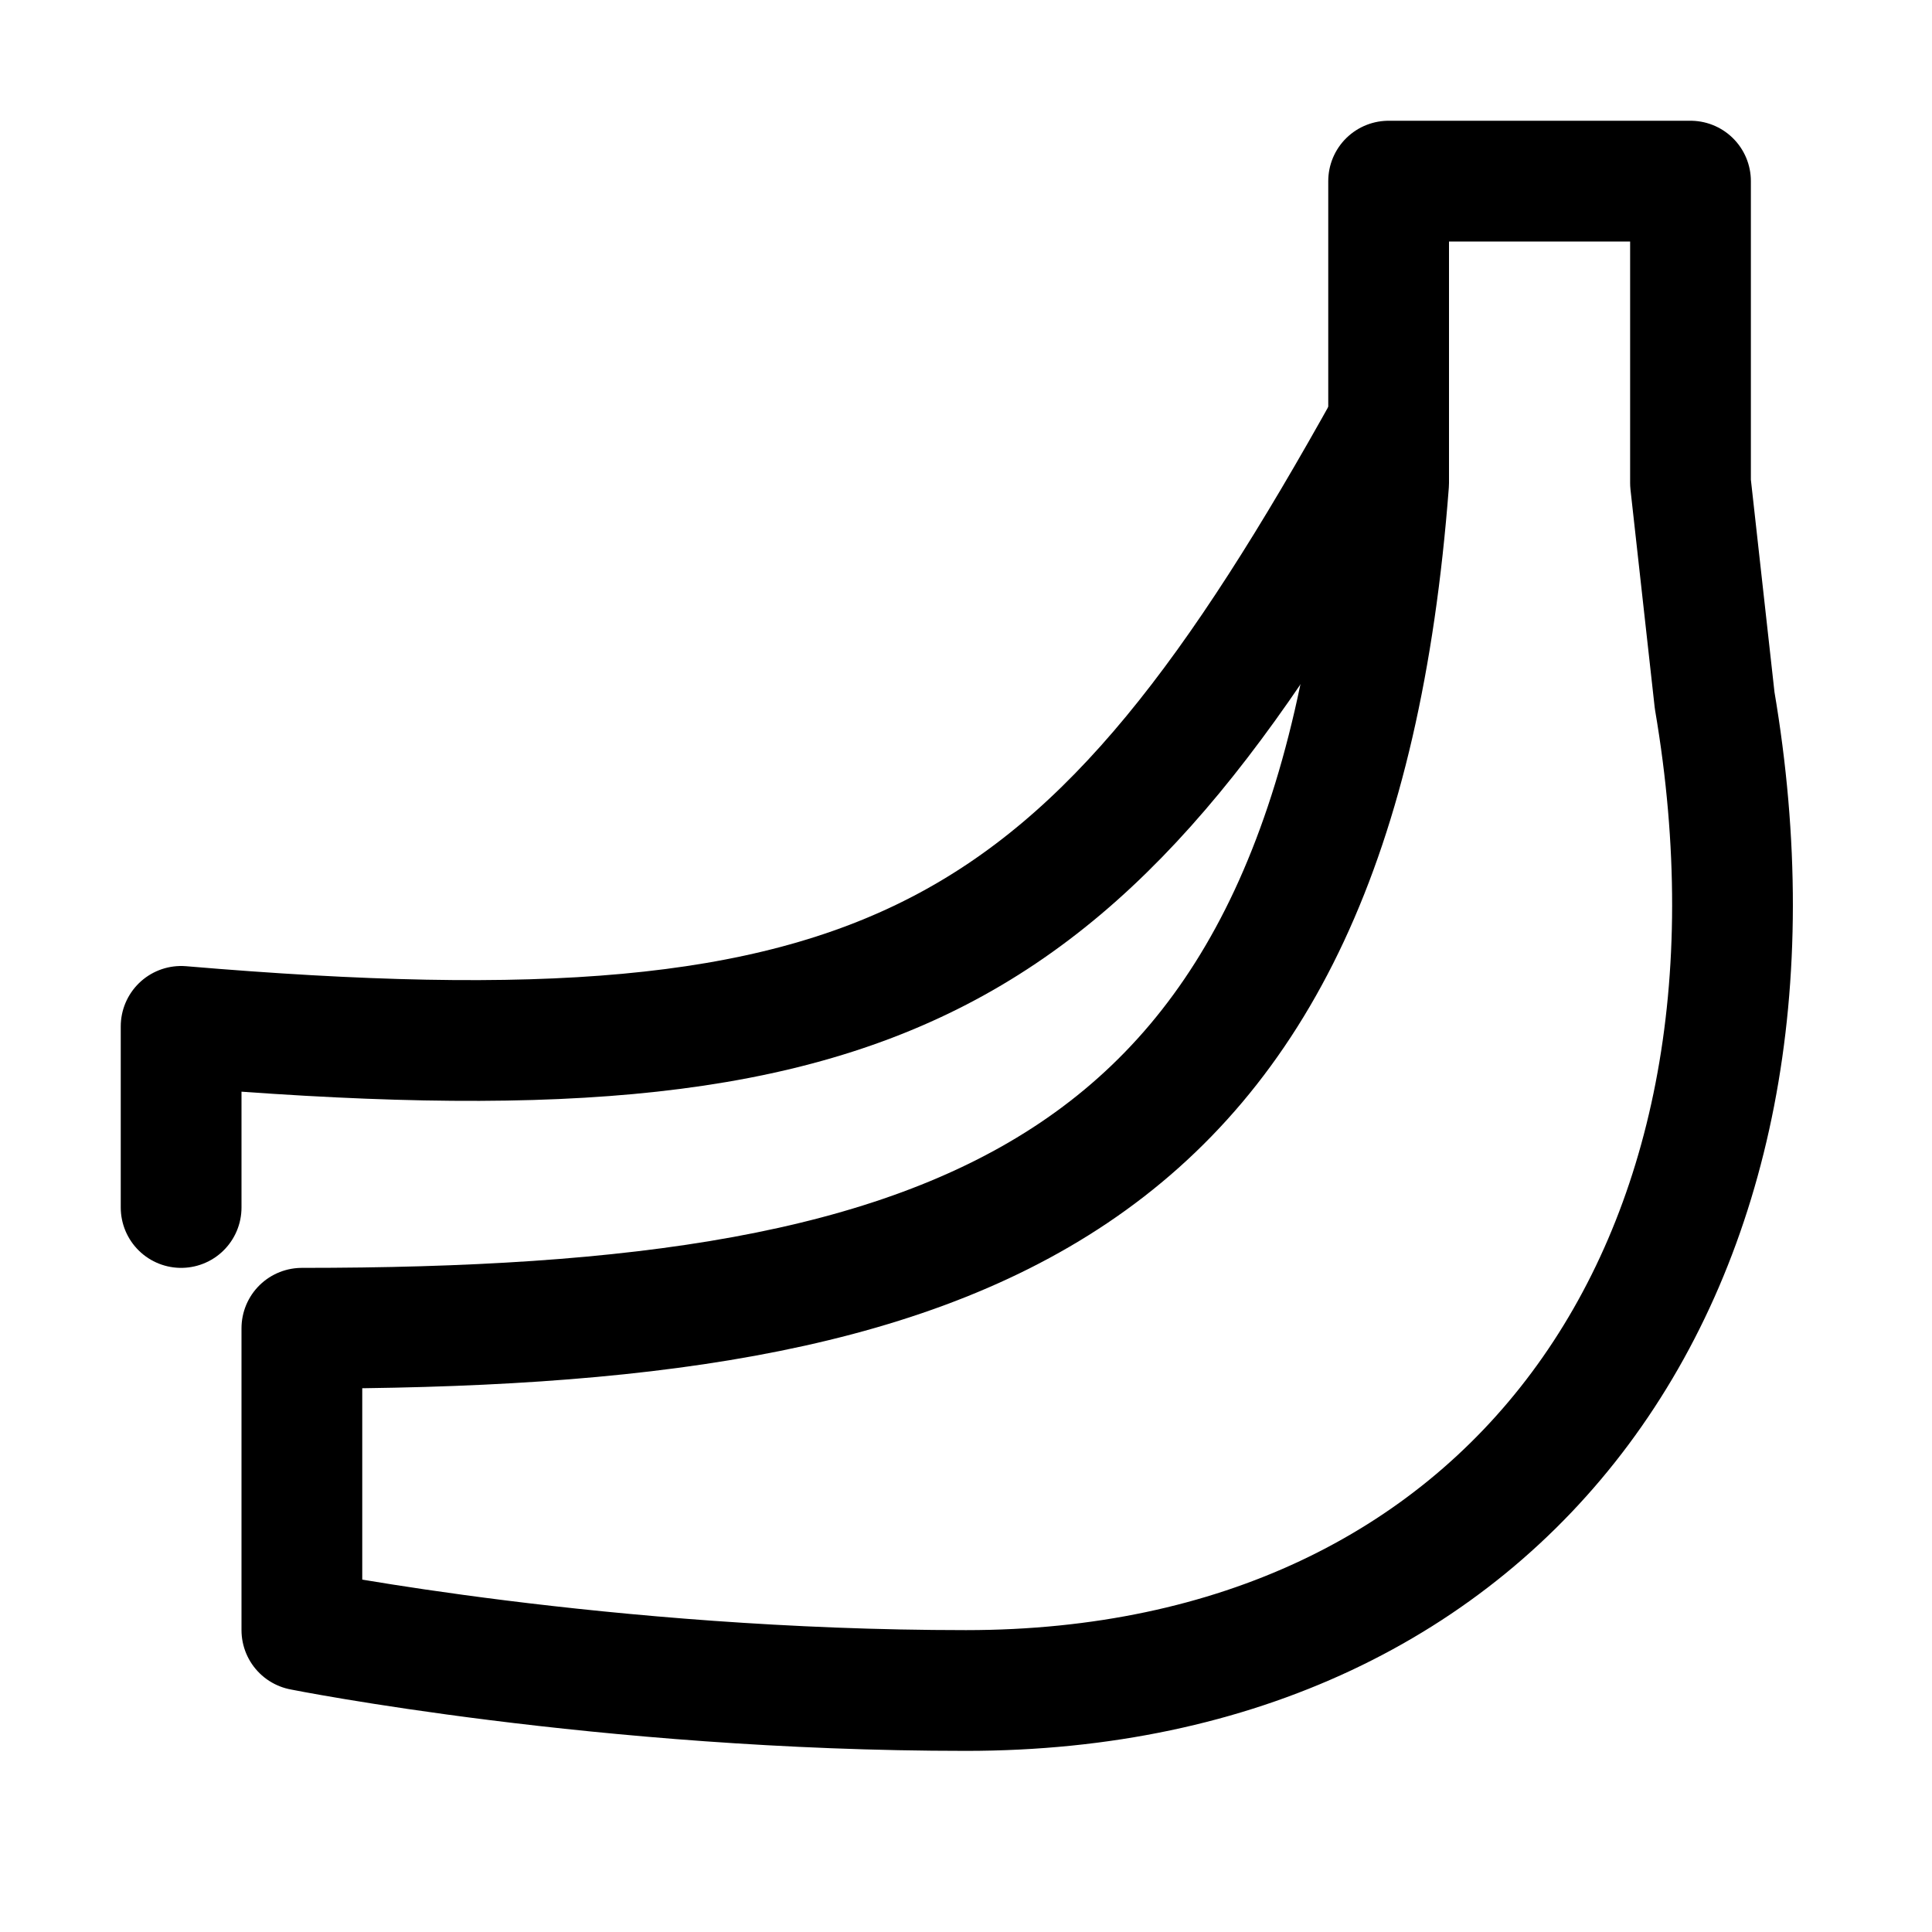
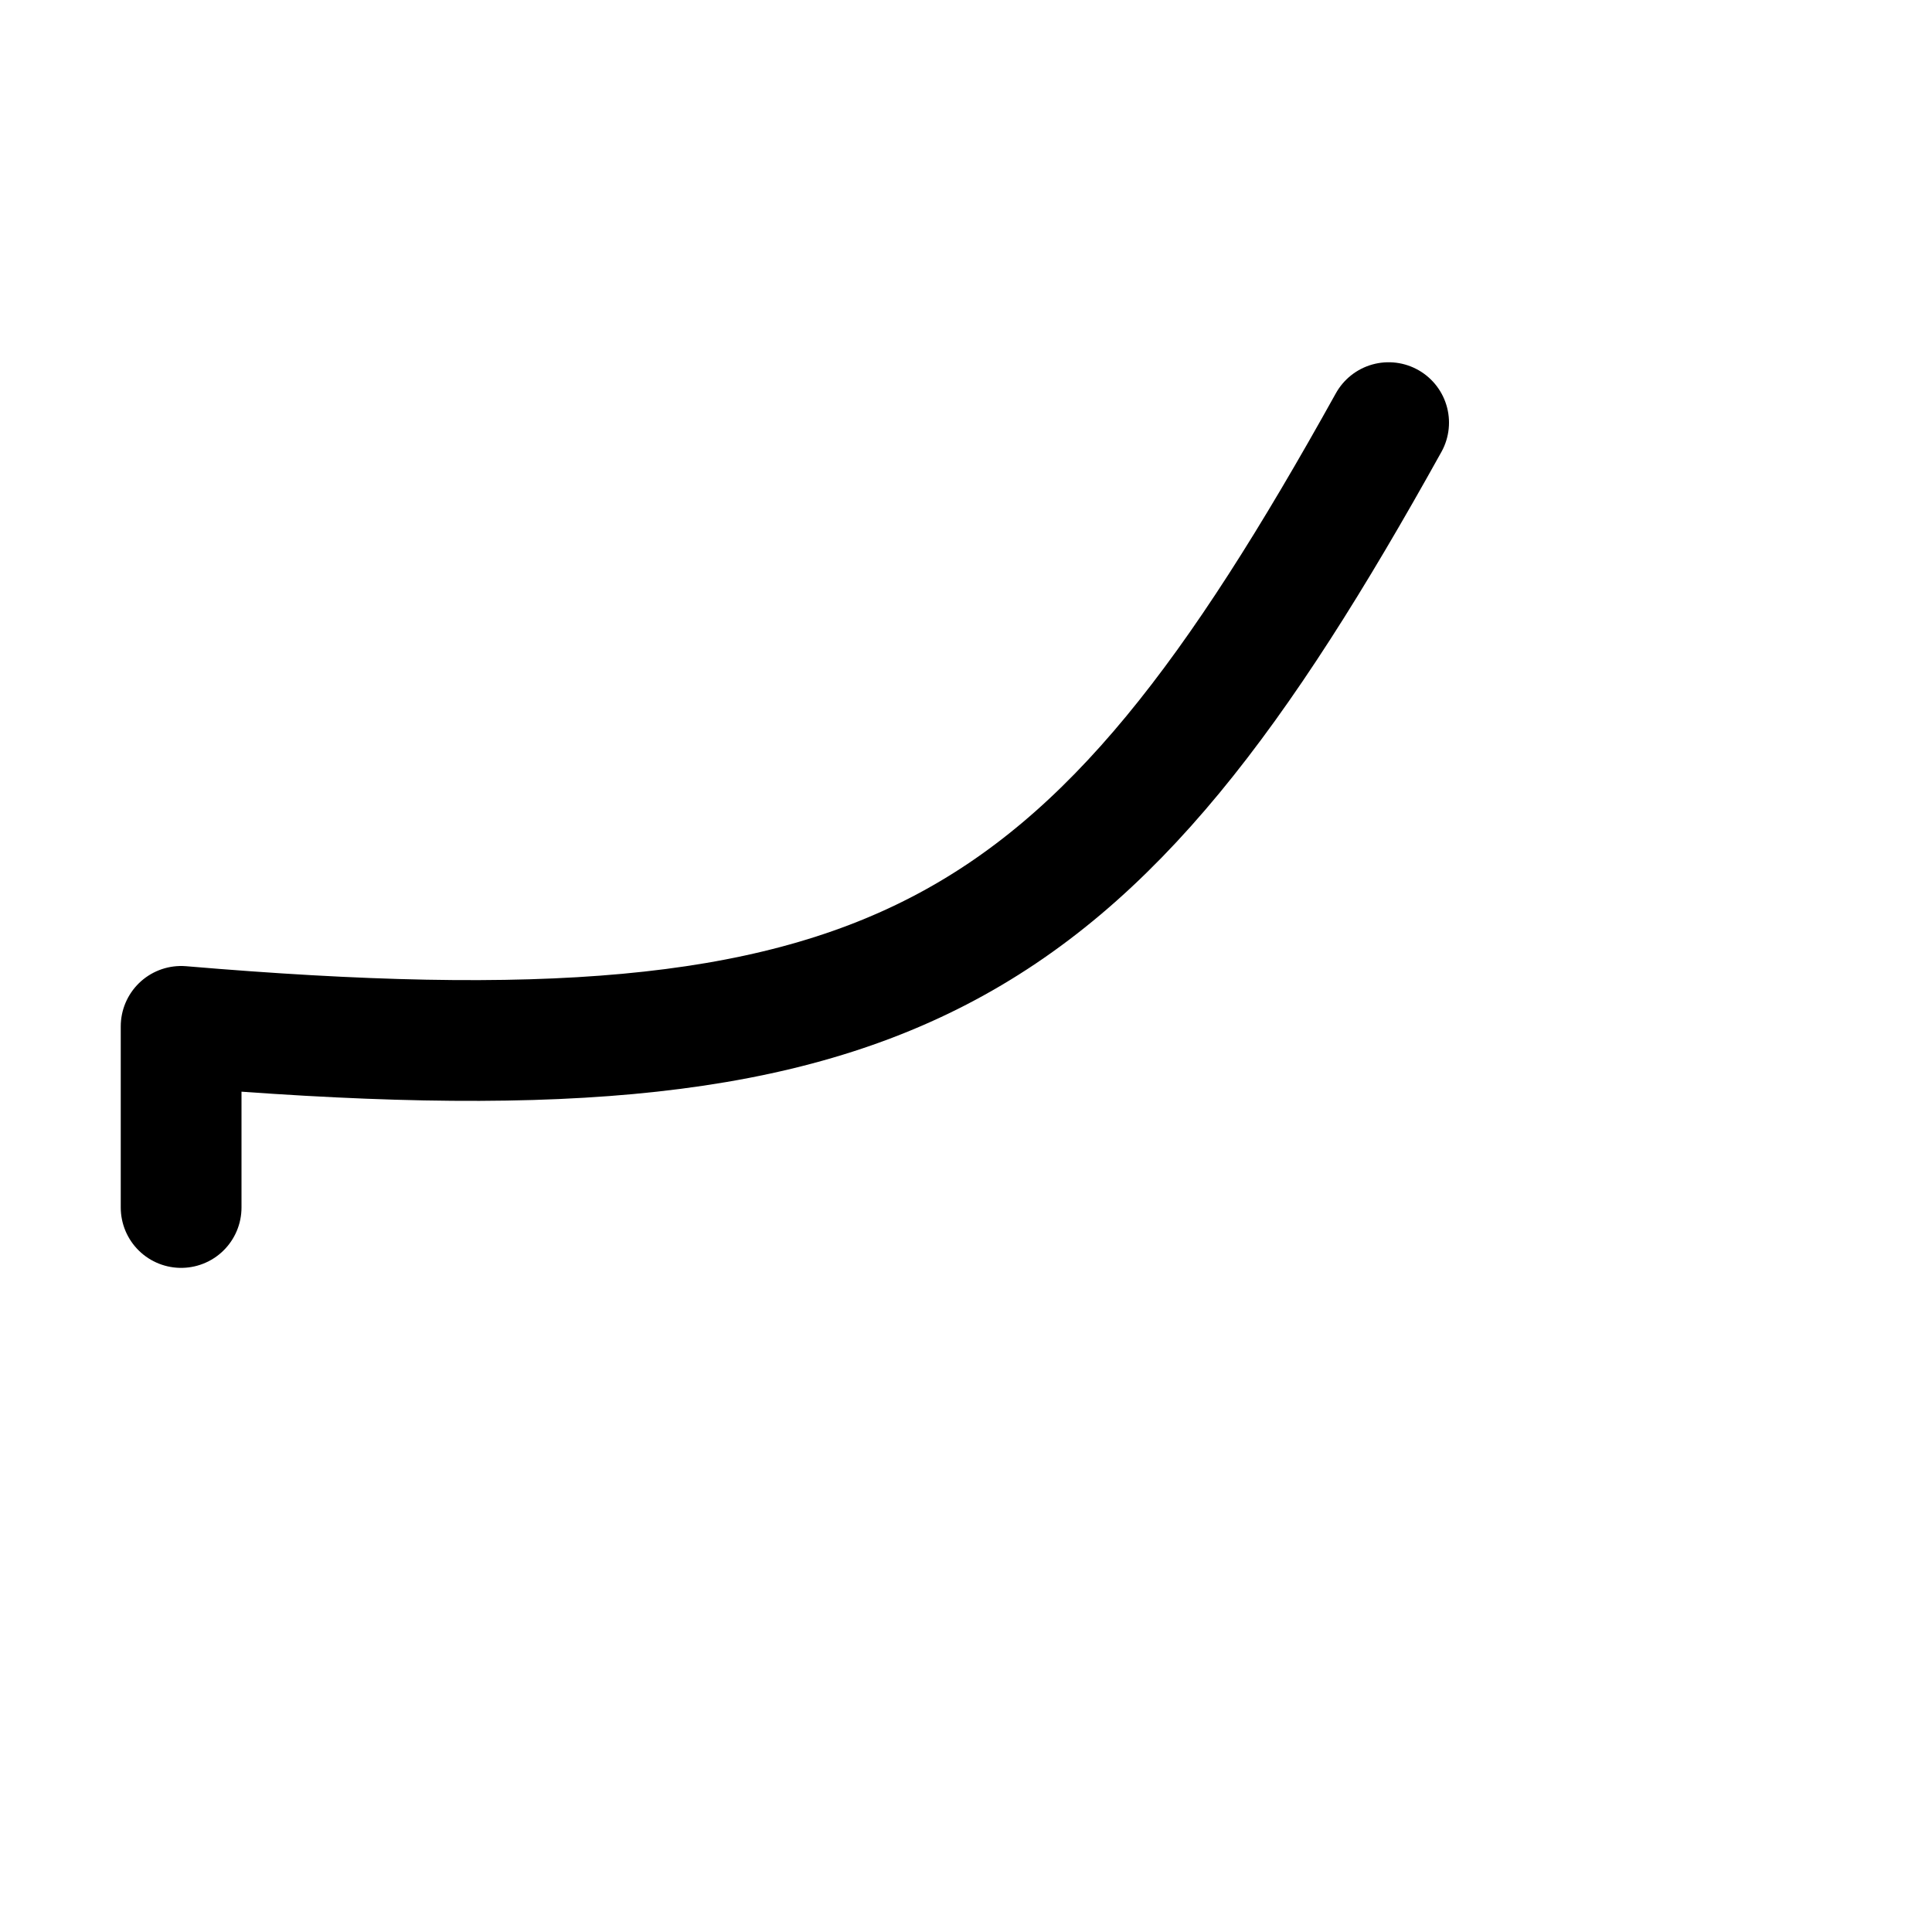
<svg xmlns="http://www.w3.org/2000/svg" version="1.1" id="Icons" viewBox="0 0 32 32" xml:space="preserve">
  <style type="text/css">
	.st0{fill:none;stroke:#000000;stroke-width:2;stroke-linecap:round;stroke-linejoin:round;stroke-miterlimit:10;}
</style>
-   <path class="st0" d="M28.4,11.6L28,8V3h-5v5c-0.9,11.8-7,14-18,14v5c0,0,5,1,11,1C25,28,30,21,28.4,11.6z" />
  <path class="st0" d="M23,7L23,7c-5,9-8.2,11-20,10l0,0v3" />
</svg>